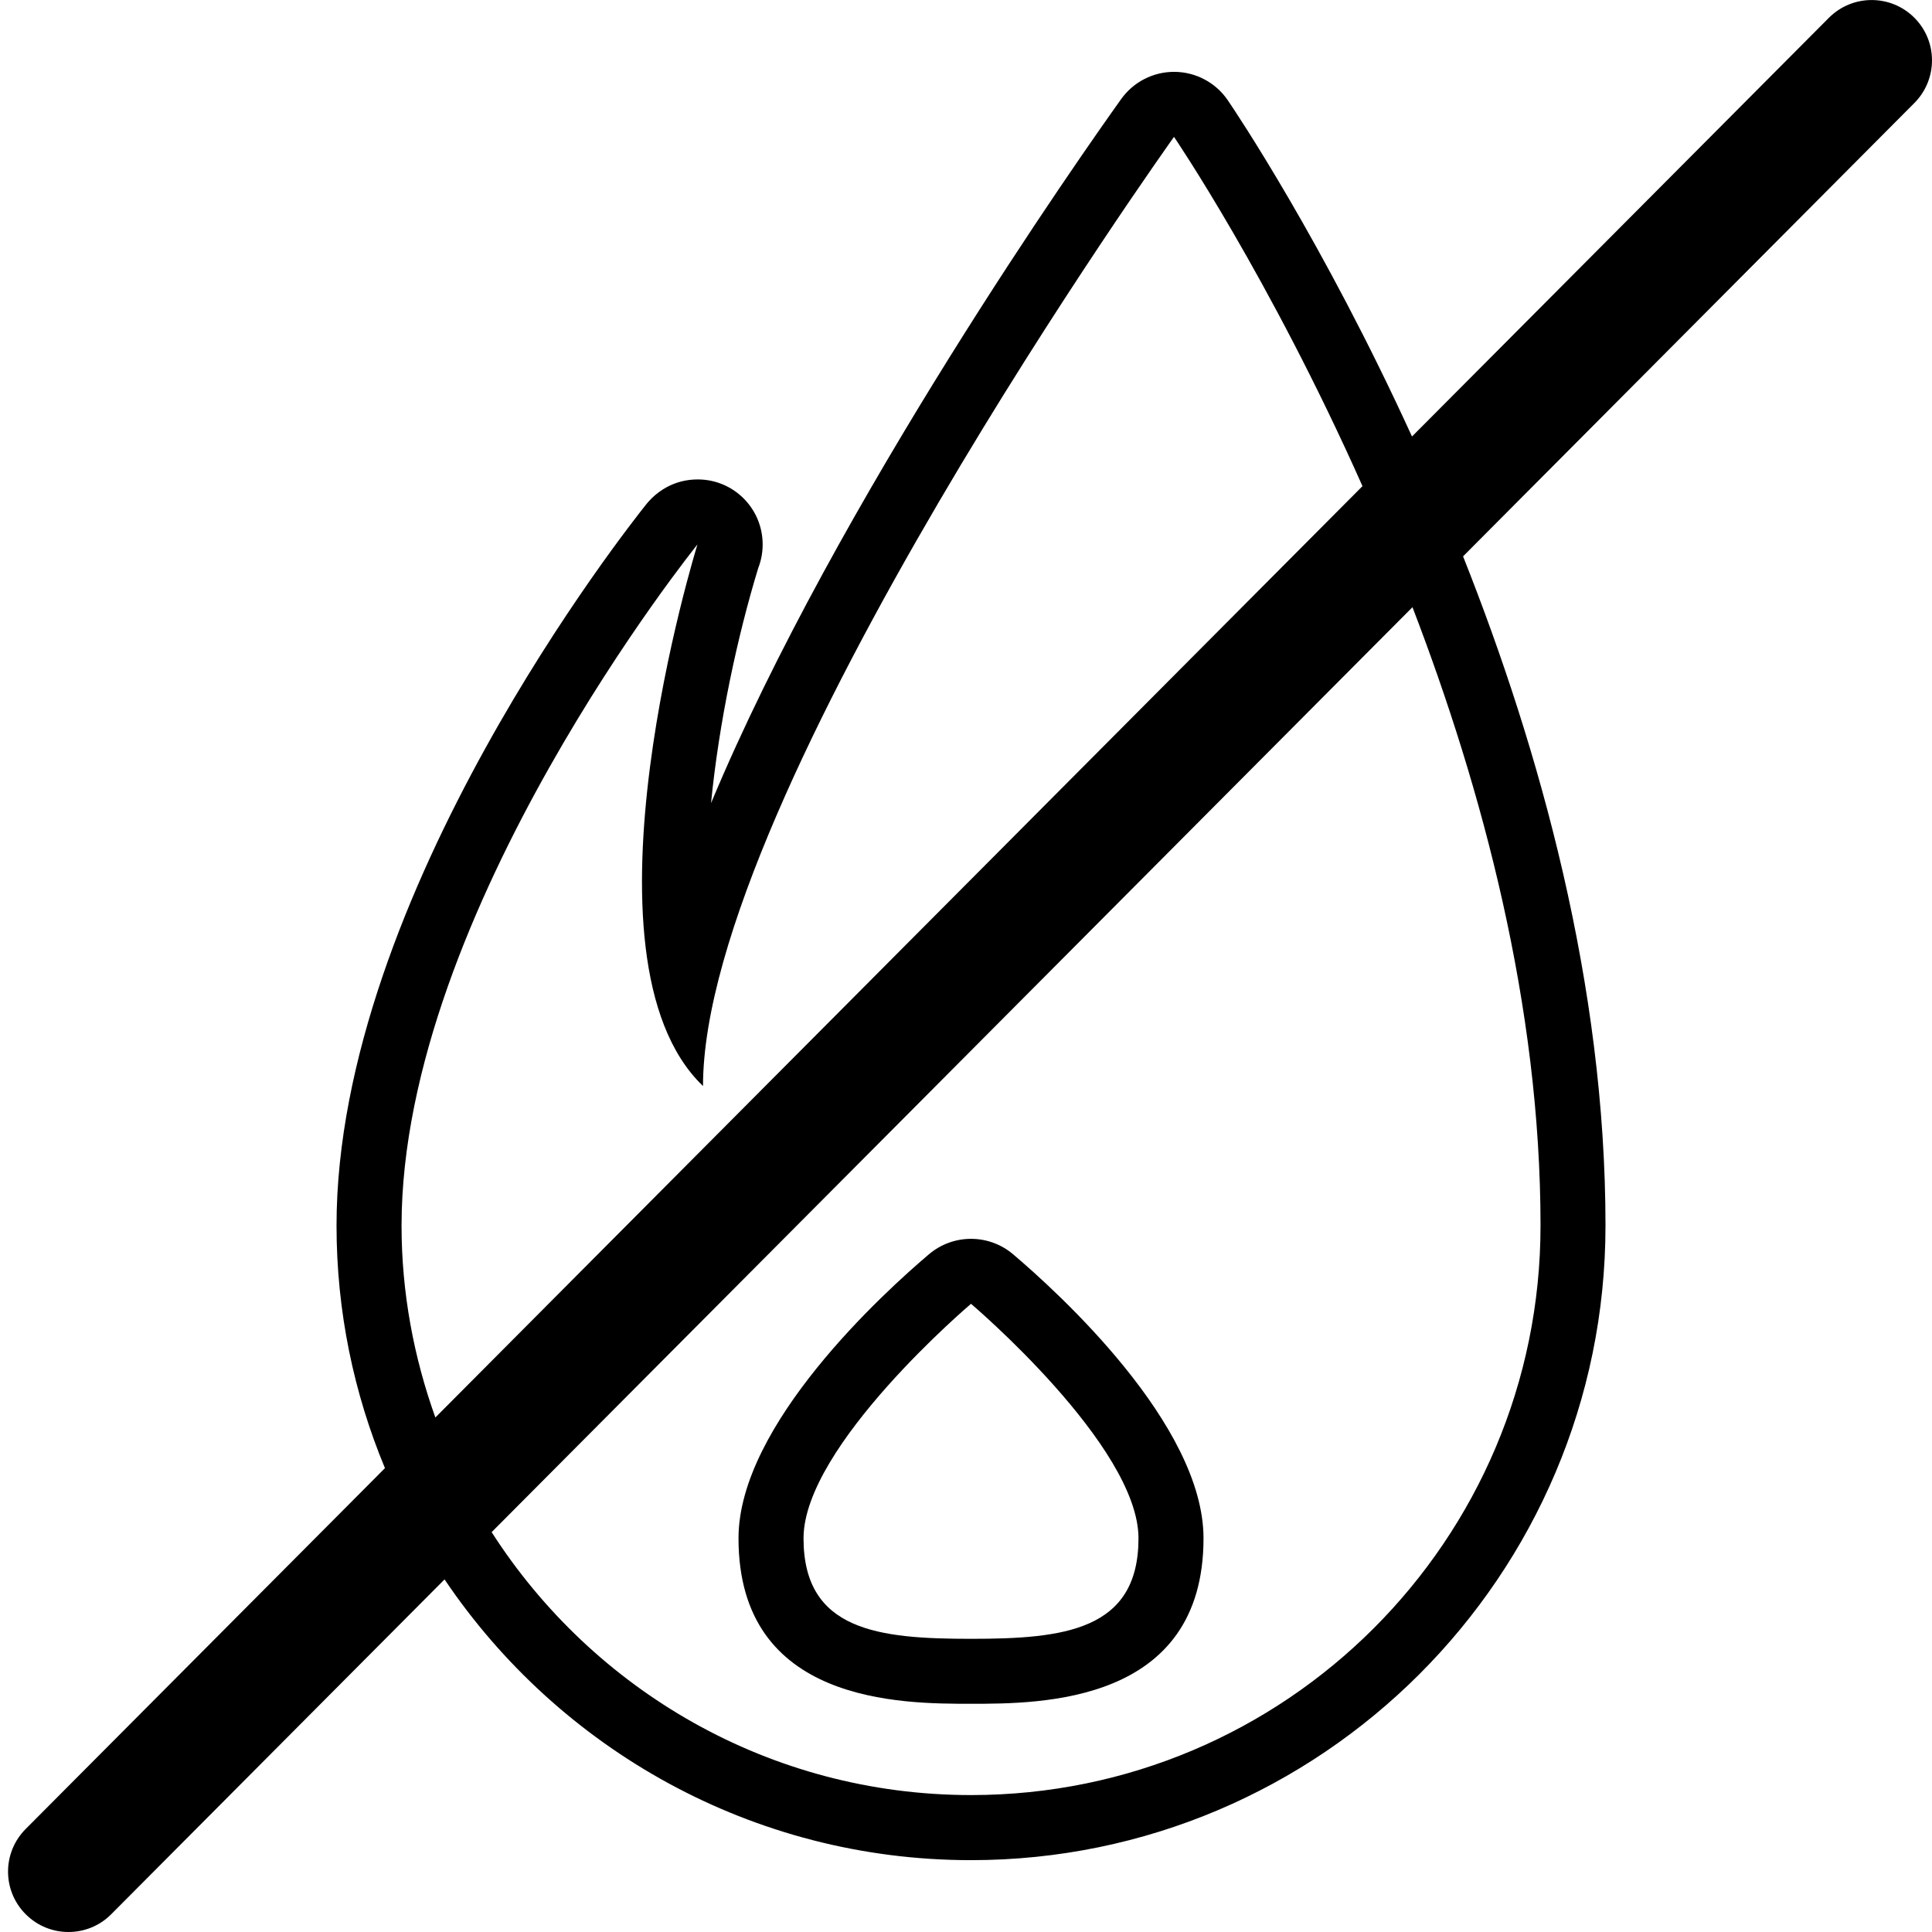
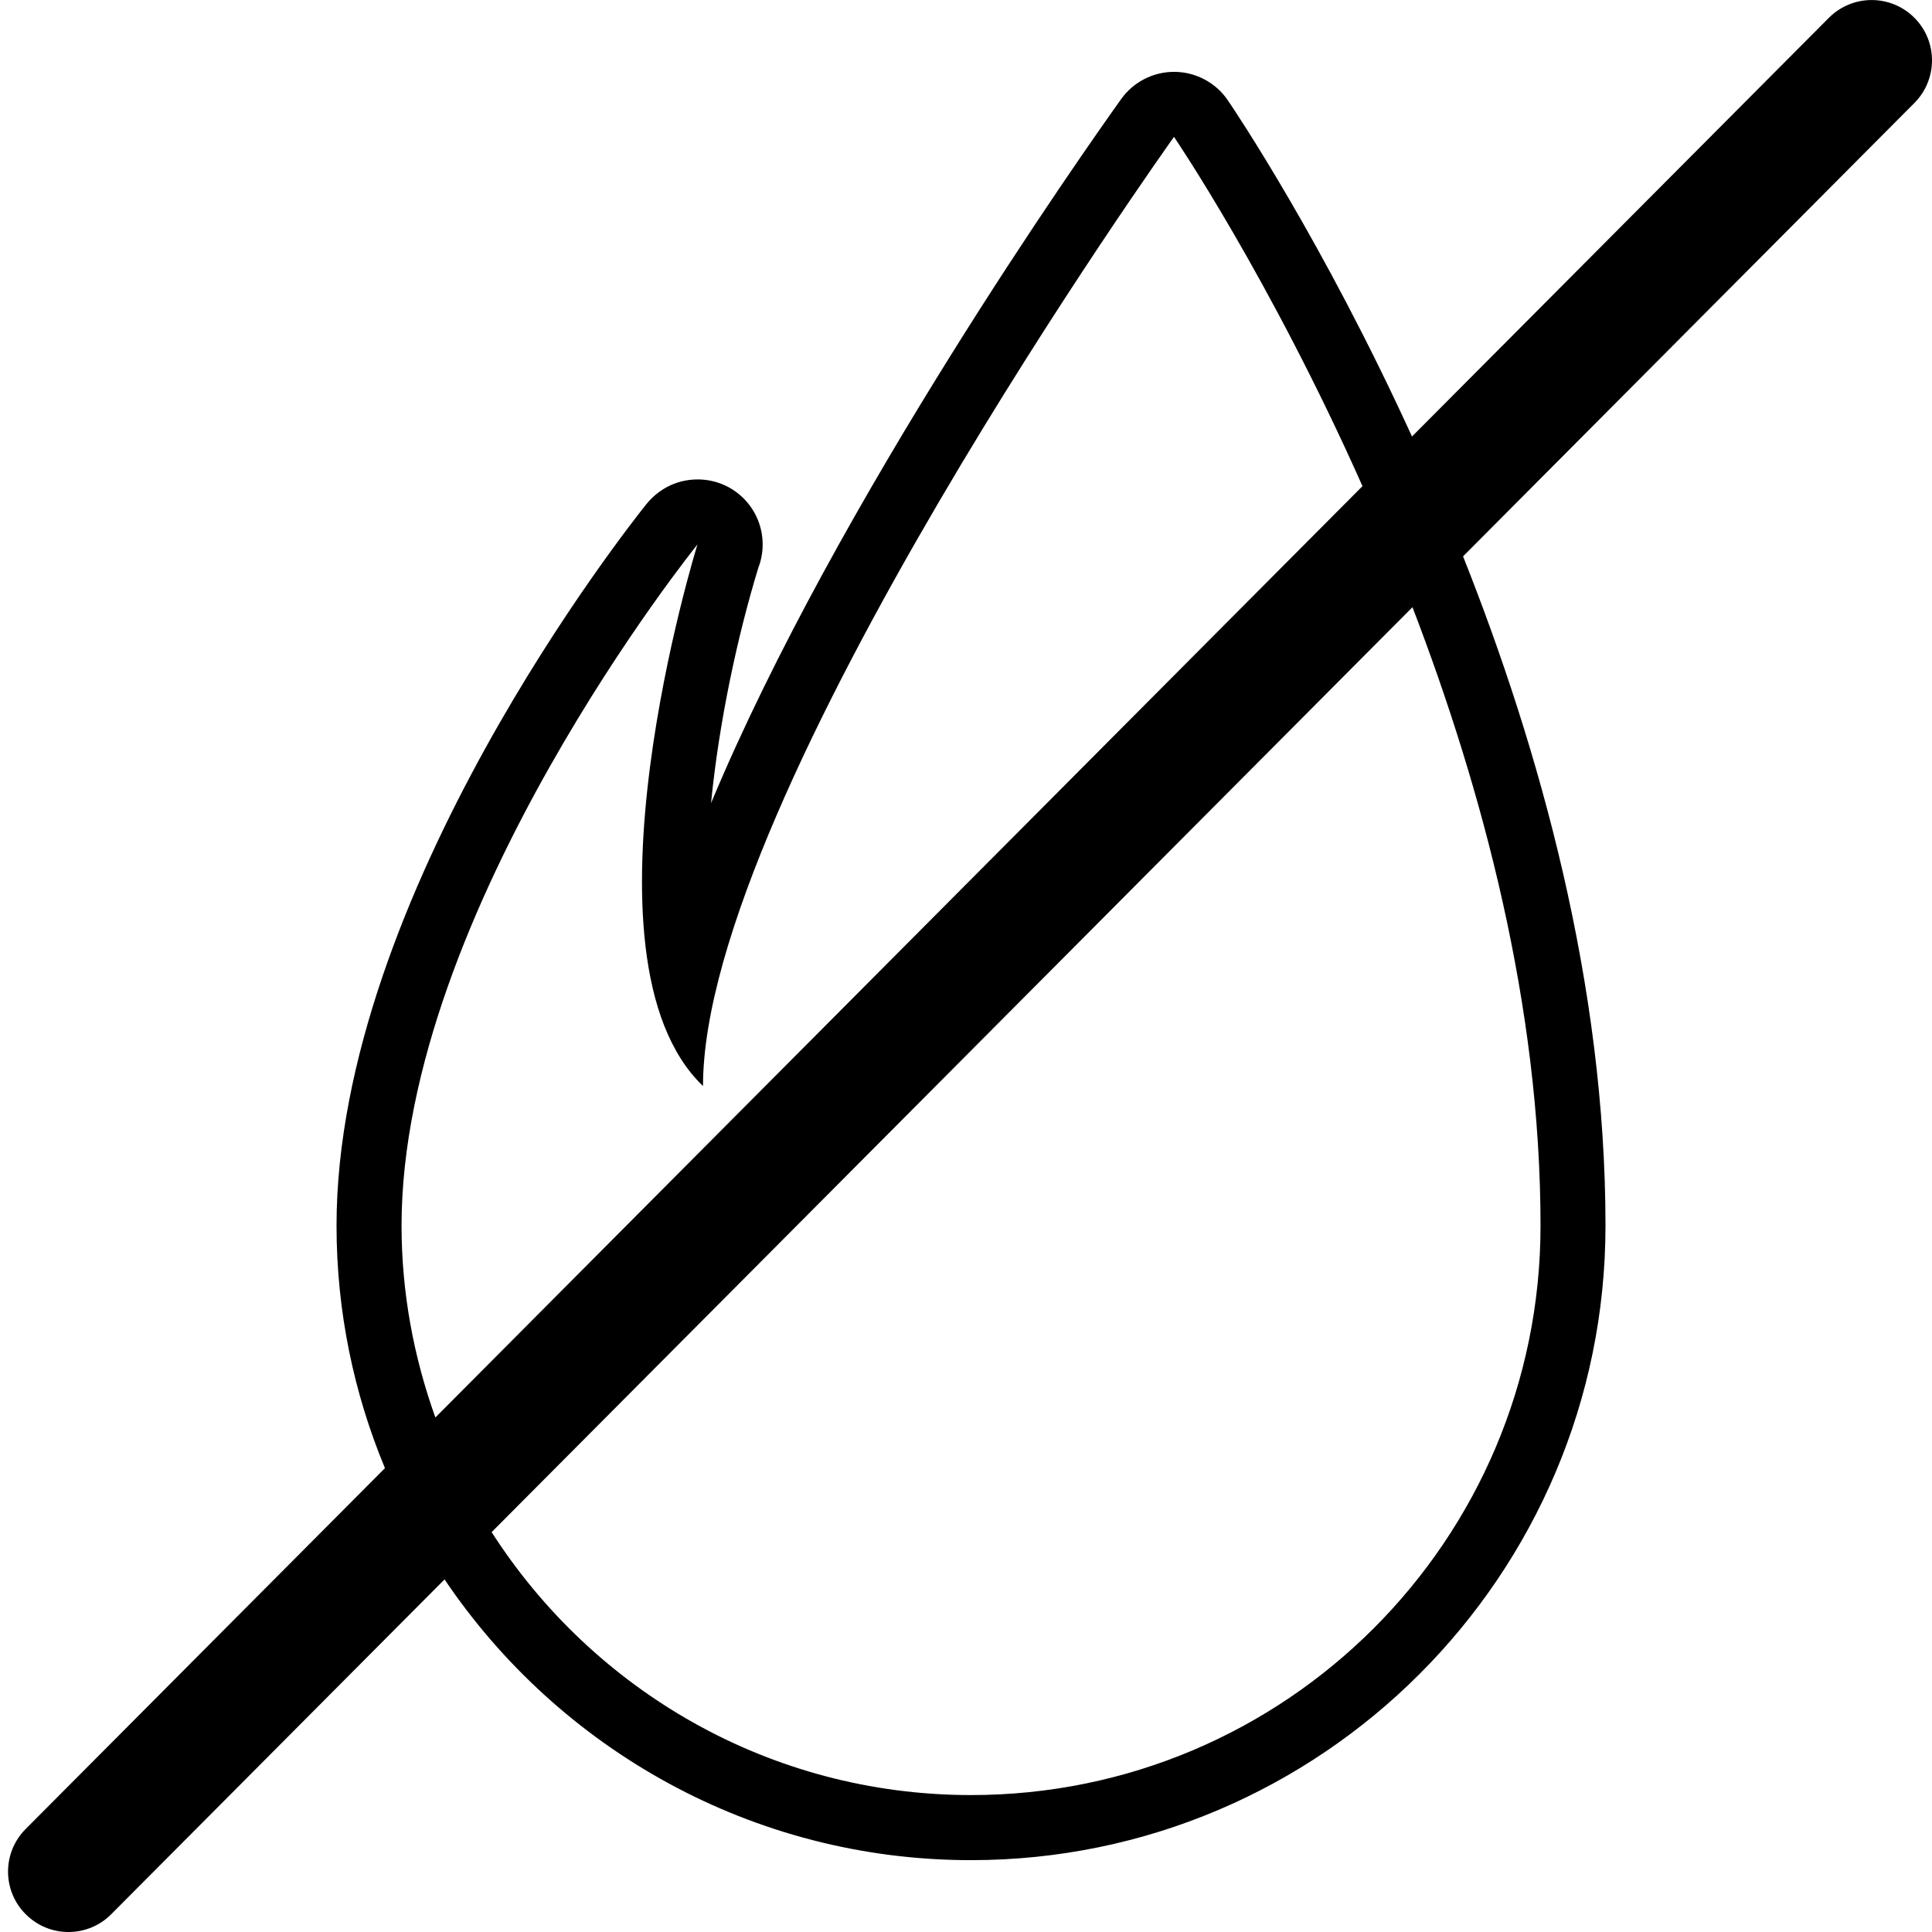
<svg xmlns="http://www.w3.org/2000/svg" version="1.1" width="1024" height="1024" viewBox="0 0 1024 1024">
  <title />
  <g id="icomoon-ignore">
</g>
-   <path fill="#000" d="M514.656 903.040c36.864 0 123.232 0 123.232-87.712 0-60.32-77.28-130.496-100.96-150.56-6.432-5.44-14.368-8.16-22.272-8.16-7.936 0-15.84 2.72-22.272 8.16-23.68 20.064-100.96 90.272-100.96 150.56 0 87.712 86.368 87.712 123.232 87.712zM514.656 691.040c0 0 88.768 75.264 88.768 124.288s-39.744 53.28-88.768 53.28-88.768-4.224-88.768-53.28 88.768-124.288 88.768-124.288z" />
  <path fill="#000" d="M1014.592 9.344c-12.544-12.48-32.768-12.416-45.248 0.096l-220.96 221.92c-47.2-103.296-93.728-172.512-97.664-178.272-6.336-9.28-16.832-14.88-28.096-15.008-0.128 0-0.256 0-0.352 0-11.104 0-21.568 5.376-28.032 14.432-19.424 27.168-150.72 213.376-217.376 373.184 4.192-42.816 13.952-88.416 25.056-124.736 1.504-3.84 2.304-8.032 2.304-12.384 0-18.912-15.136-34.24-33.984-34.464-0.192 0-0.352 0-0.544 0-0.704 0-1.44 0.032-2.144 0.064-5.92 0.352-11.456 2.208-16.192 5.216-2.816 1.76-5.408 3.968-7.68 6.528-0.352 0.416-0.704 0.832-1.056 1.248-9.12 11.424-164.256 207.072-164.256 382.432 0 45.536 9.184 88.928 25.664 128.544l-190.432 191.264c-12.48 12.544-12.448 32.768 0.096 45.248 6.272 6.24 14.4 9.344 22.592 9.344 8.224 0 16.416-3.136 22.656-9.408l176.672-177.472c60.448 89.696 162.976 148.8 279.040 148.8 185.44 0 336.288-150.848 336.288-336.288 0-127.776-34.88-252.48-75.488-354.752l239.2-240.288c12.48-12.544 12.448-32.8-0.064-45.248zM212.832 649.6c0-166.688 156.832-361.024 156.832-361.024s-68.064 218.976 2.944 287.040c0-153.888 249.632-503.072 249.632-503.072s50.432 73.984 99.904 185.12l-491.392 493.632c-11.392-31.808-17.92-65.952-17.92-101.696zM816.512 649.6c0 166.688-135.136 301.824-301.824 301.824-106.816 0-200.448-55.648-254.112-139.36l488.064-490.24c37.024 96.416 67.872 211.232 67.872 327.776z" />
</svg>